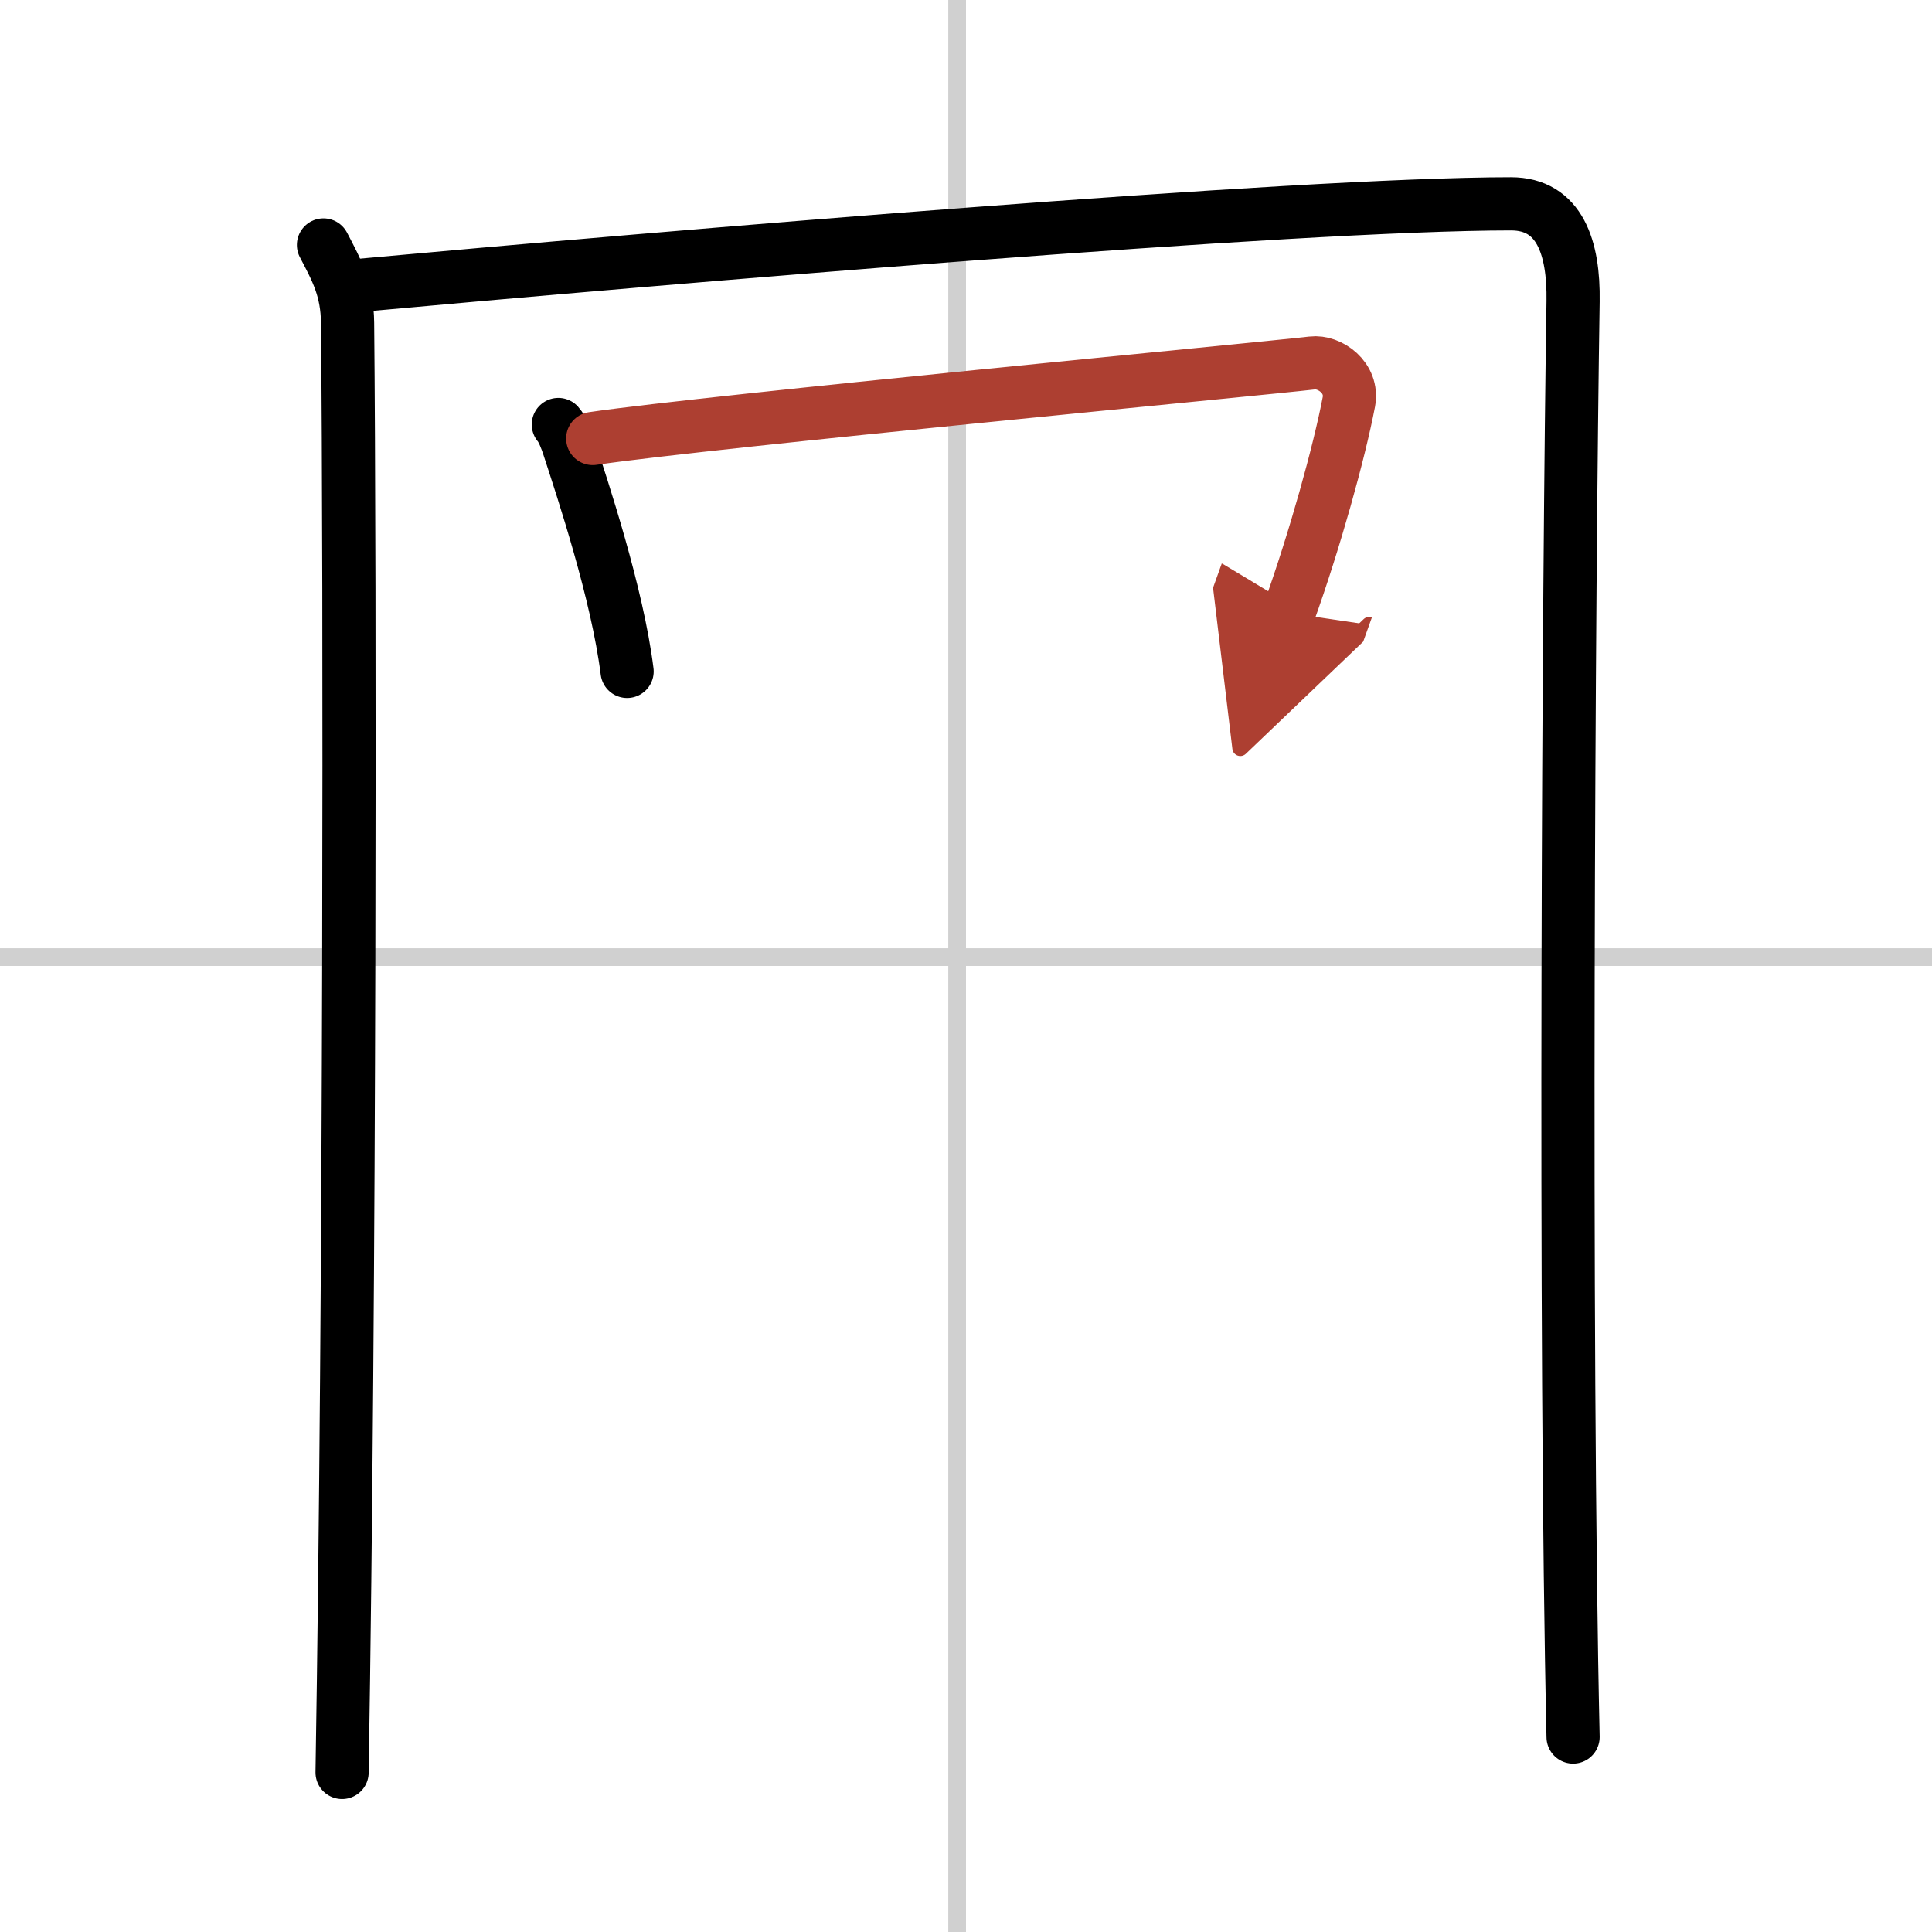
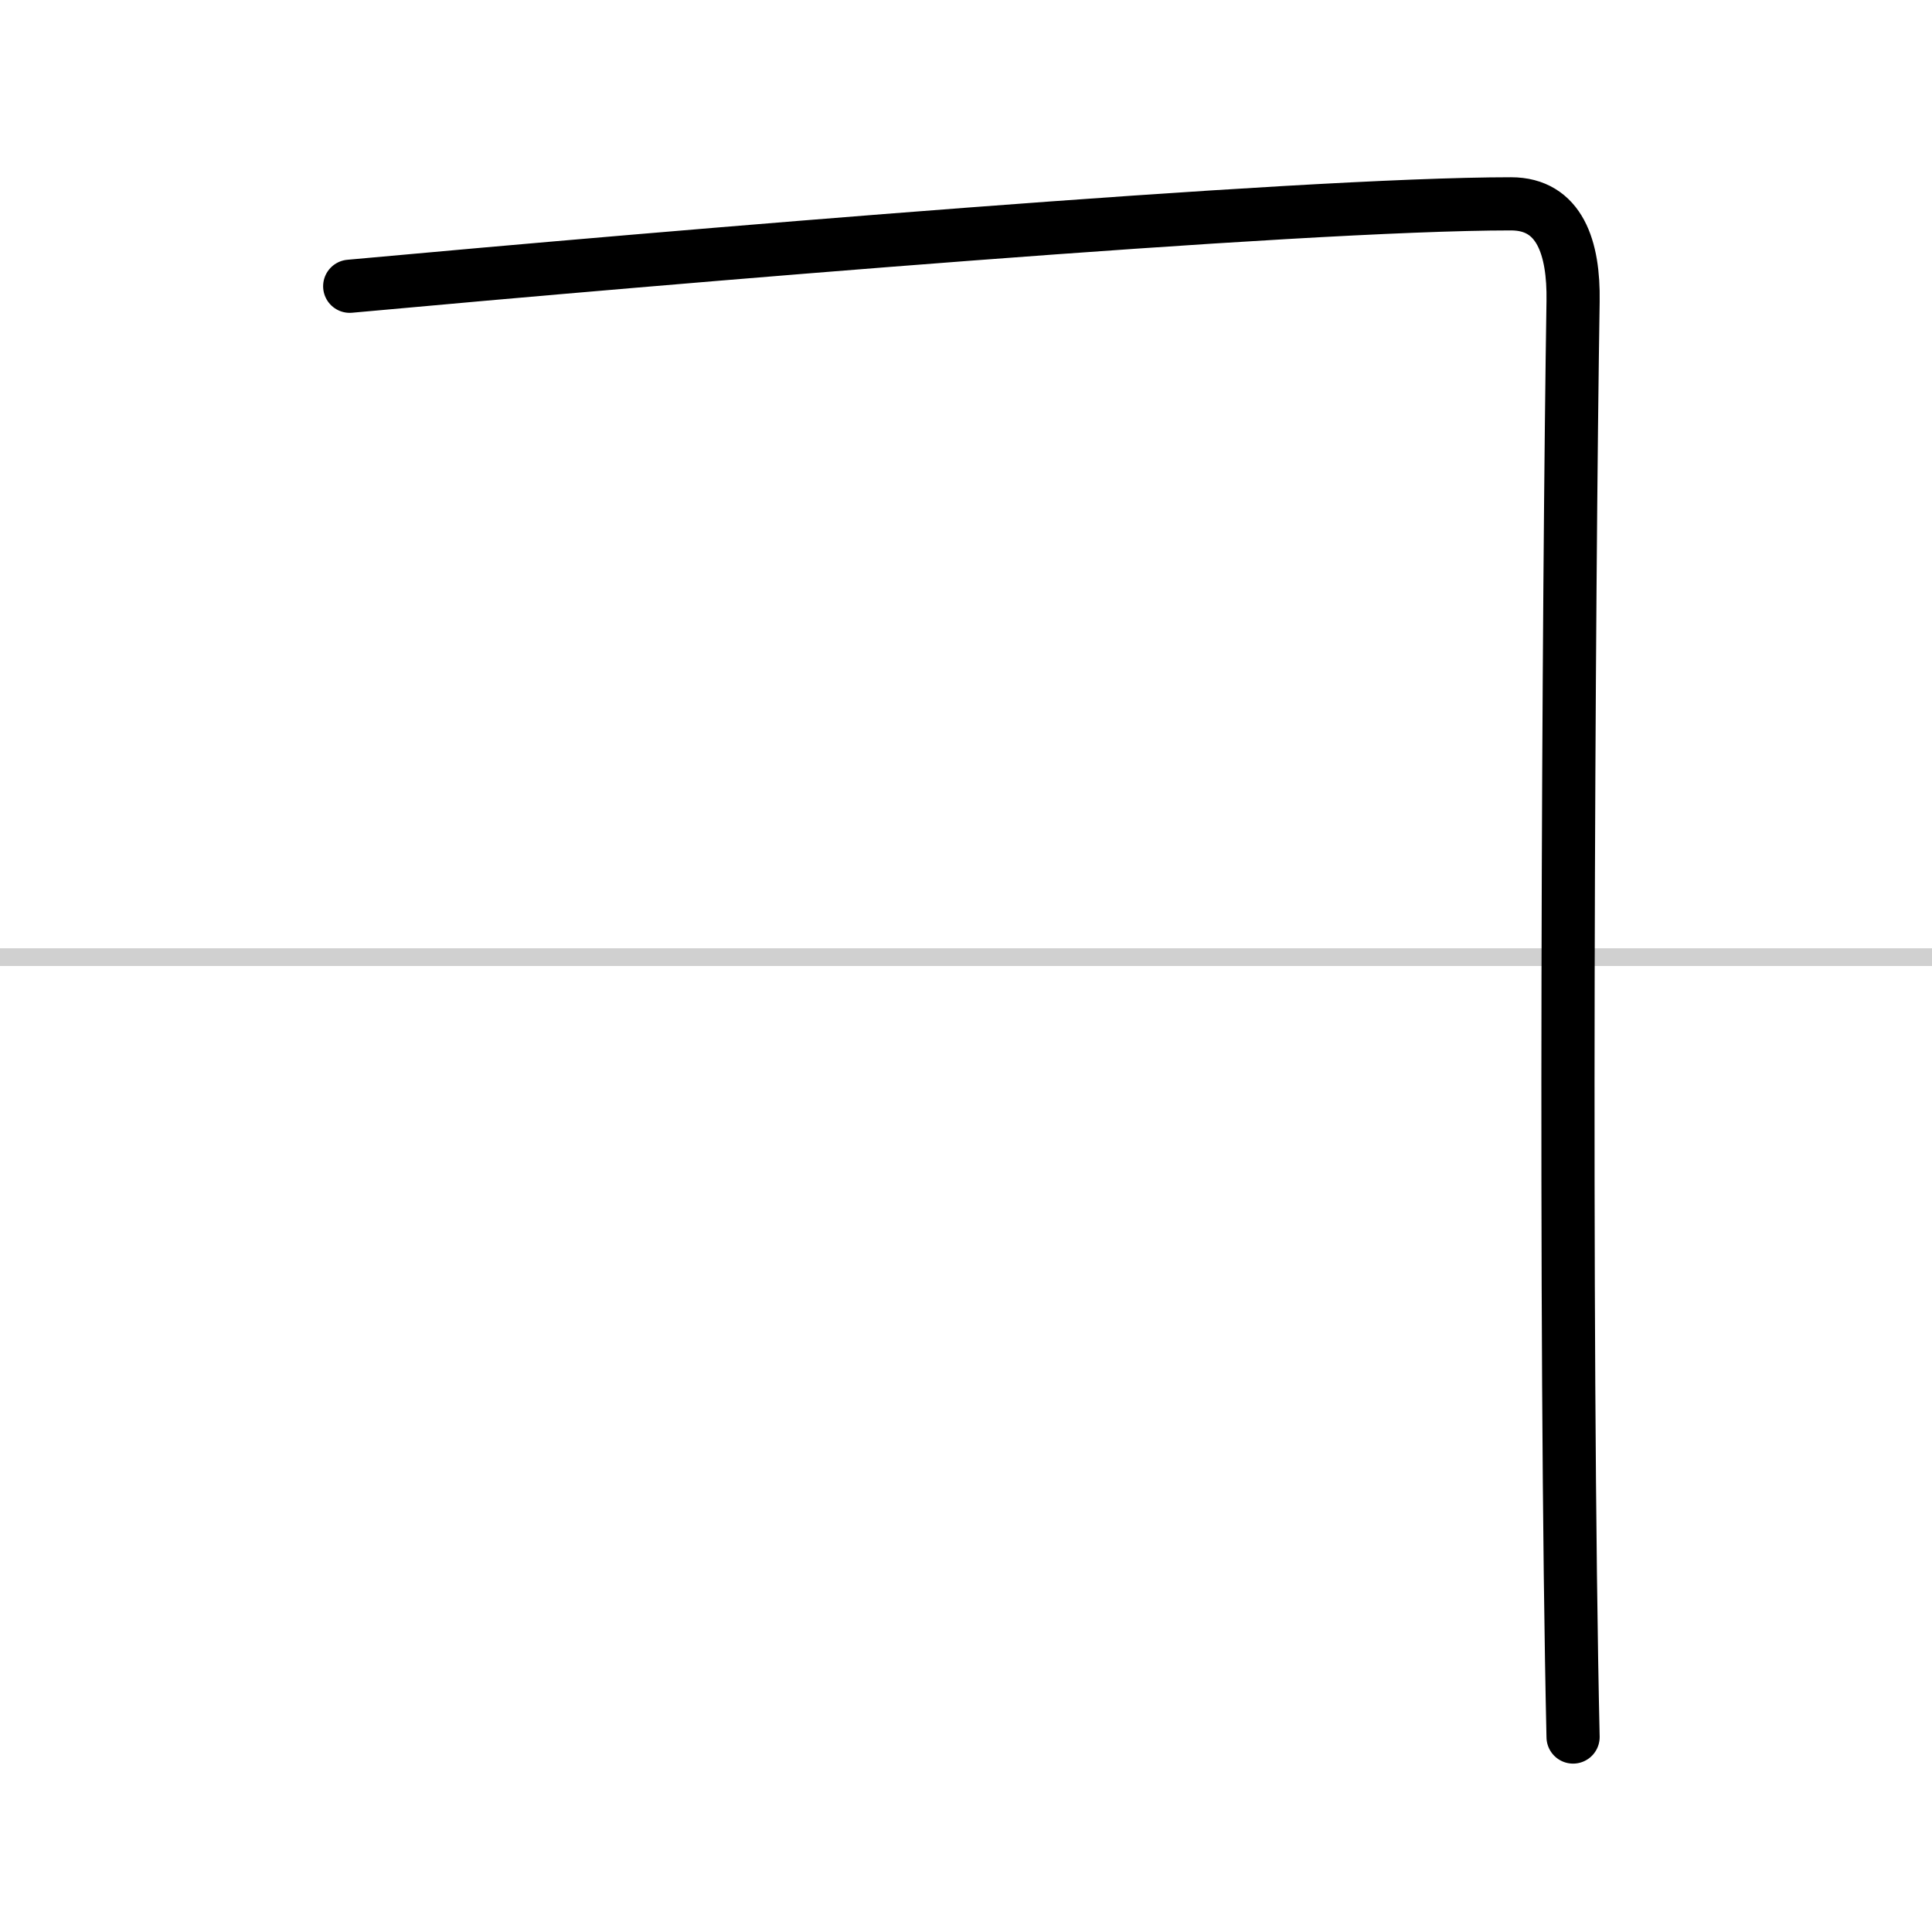
<svg xmlns="http://www.w3.org/2000/svg" width="400" height="400" viewBox="0 0 109 109">
  <defs>
    <marker id="a" markerWidth="4" orient="auto" refX="1" refY="5" viewBox="0 0 10 10">
-       <polyline points="0 0 10 5 0 10 1 5" fill="#ad3f31" stroke="#ad3f31" />
-     </marker>
+       </marker>
  </defs>
  <g fill="none" stroke="#000" stroke-linecap="round" stroke-linejoin="round" stroke-width="3">
    <rect width="100%" height="100%" fill="#fff" stroke="#fff" />
-     <line x1="54" x2="54" y2="109" stroke="#d0d0d0" stroke-width="1" />
    <line x2="109" y1="54" y2="54" stroke="#d0d0d0" stroke-width="1" />
-     <path d="M18.25,13.82c0.75,1.43,1.34,2.51,1.36,4.41C19.75,32.5,19.75,72.75,19.3,100" />
    <path d="m19.73 16.15c18.02-1.65 53.45-4.65 65.52-4.65 2.75 0 3.55 2.49 3.5 5.5-0.25 15.75-0.5 58.75 0 81" />
-     <path d="m31.5 23.95c0.23 0.25 0.47 0.89 0.57 1.2 0.8 2.45 2.76 8.33 3.31 12.73" />
-     <path d="m33.44 24.74c6.81-0.99 37.88-3.94 40.59-4.26 0.99-0.12 2.33 0.83 2.07 2.2-0.55 2.87-1.92 7.8-3.39 11.9" marker-end="url(#a)" stroke="#ad3f31" />
  </g>
</svg>